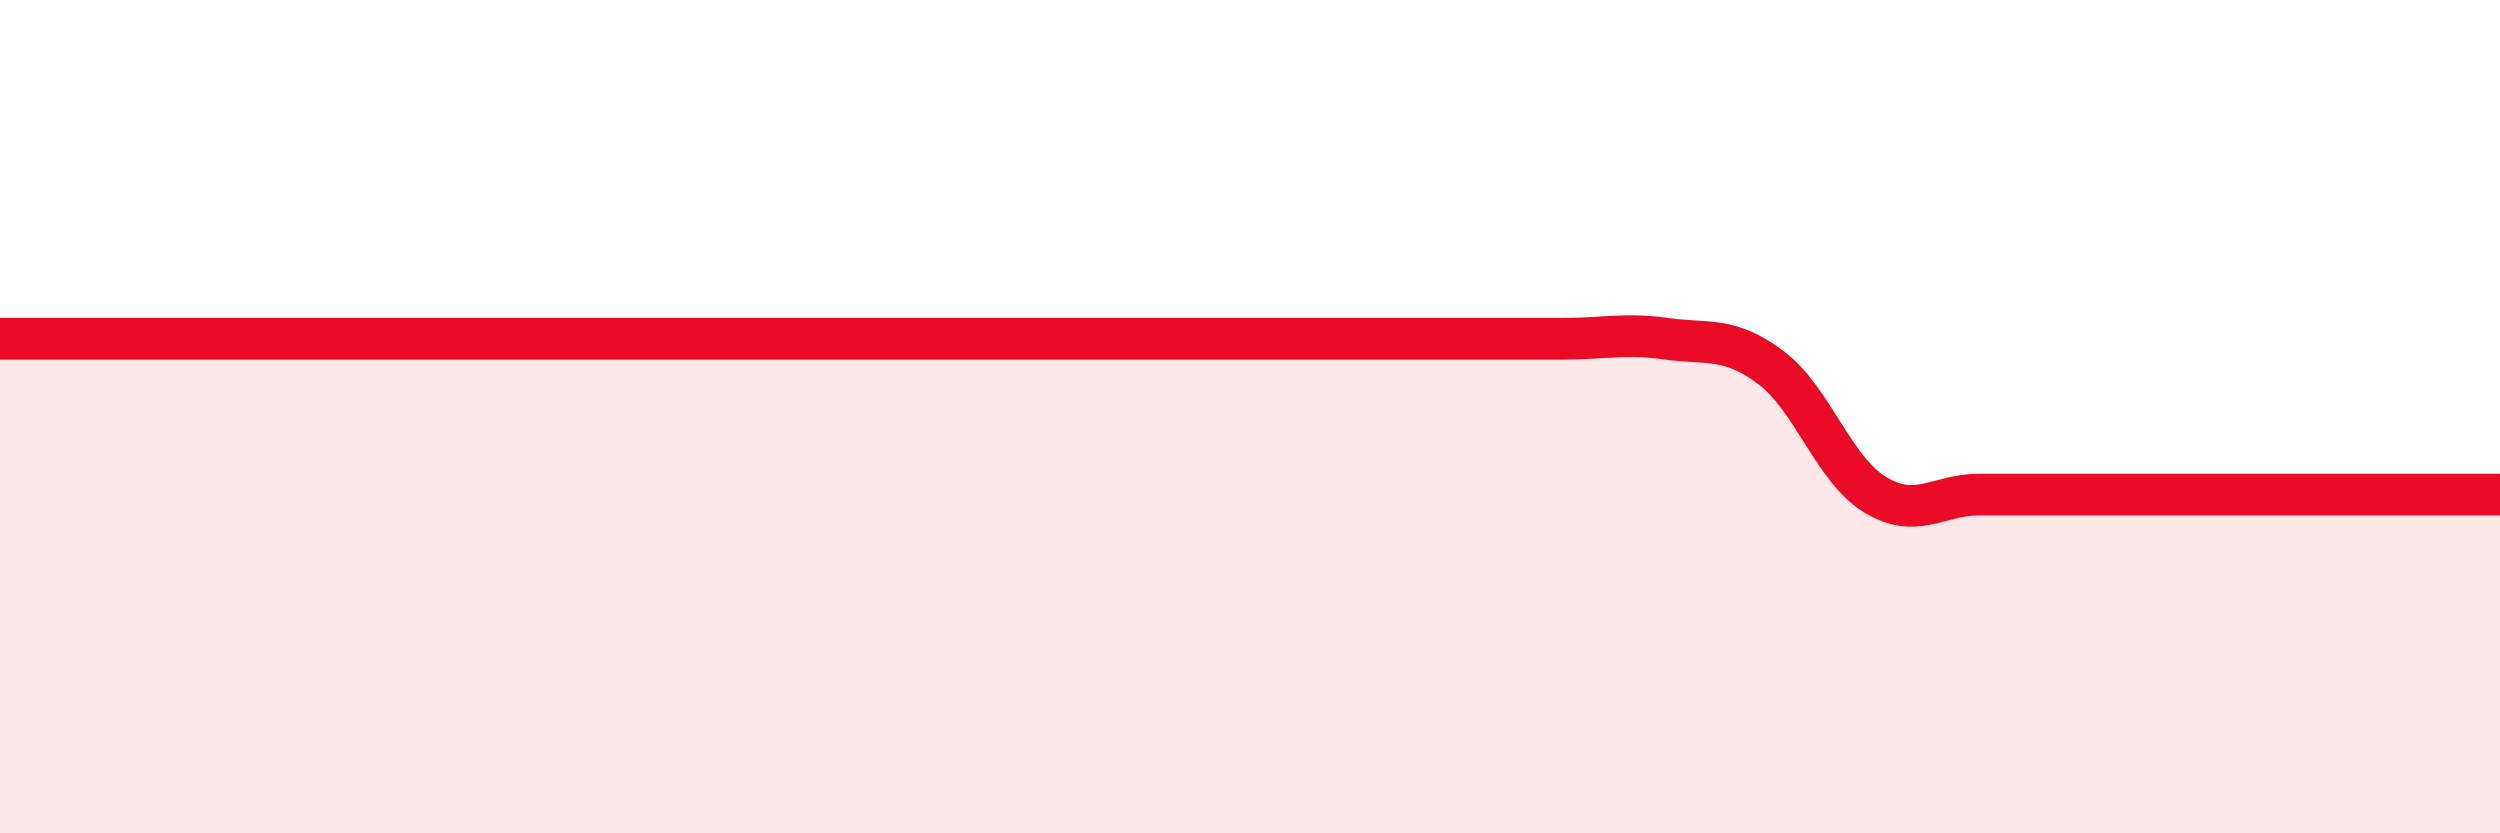
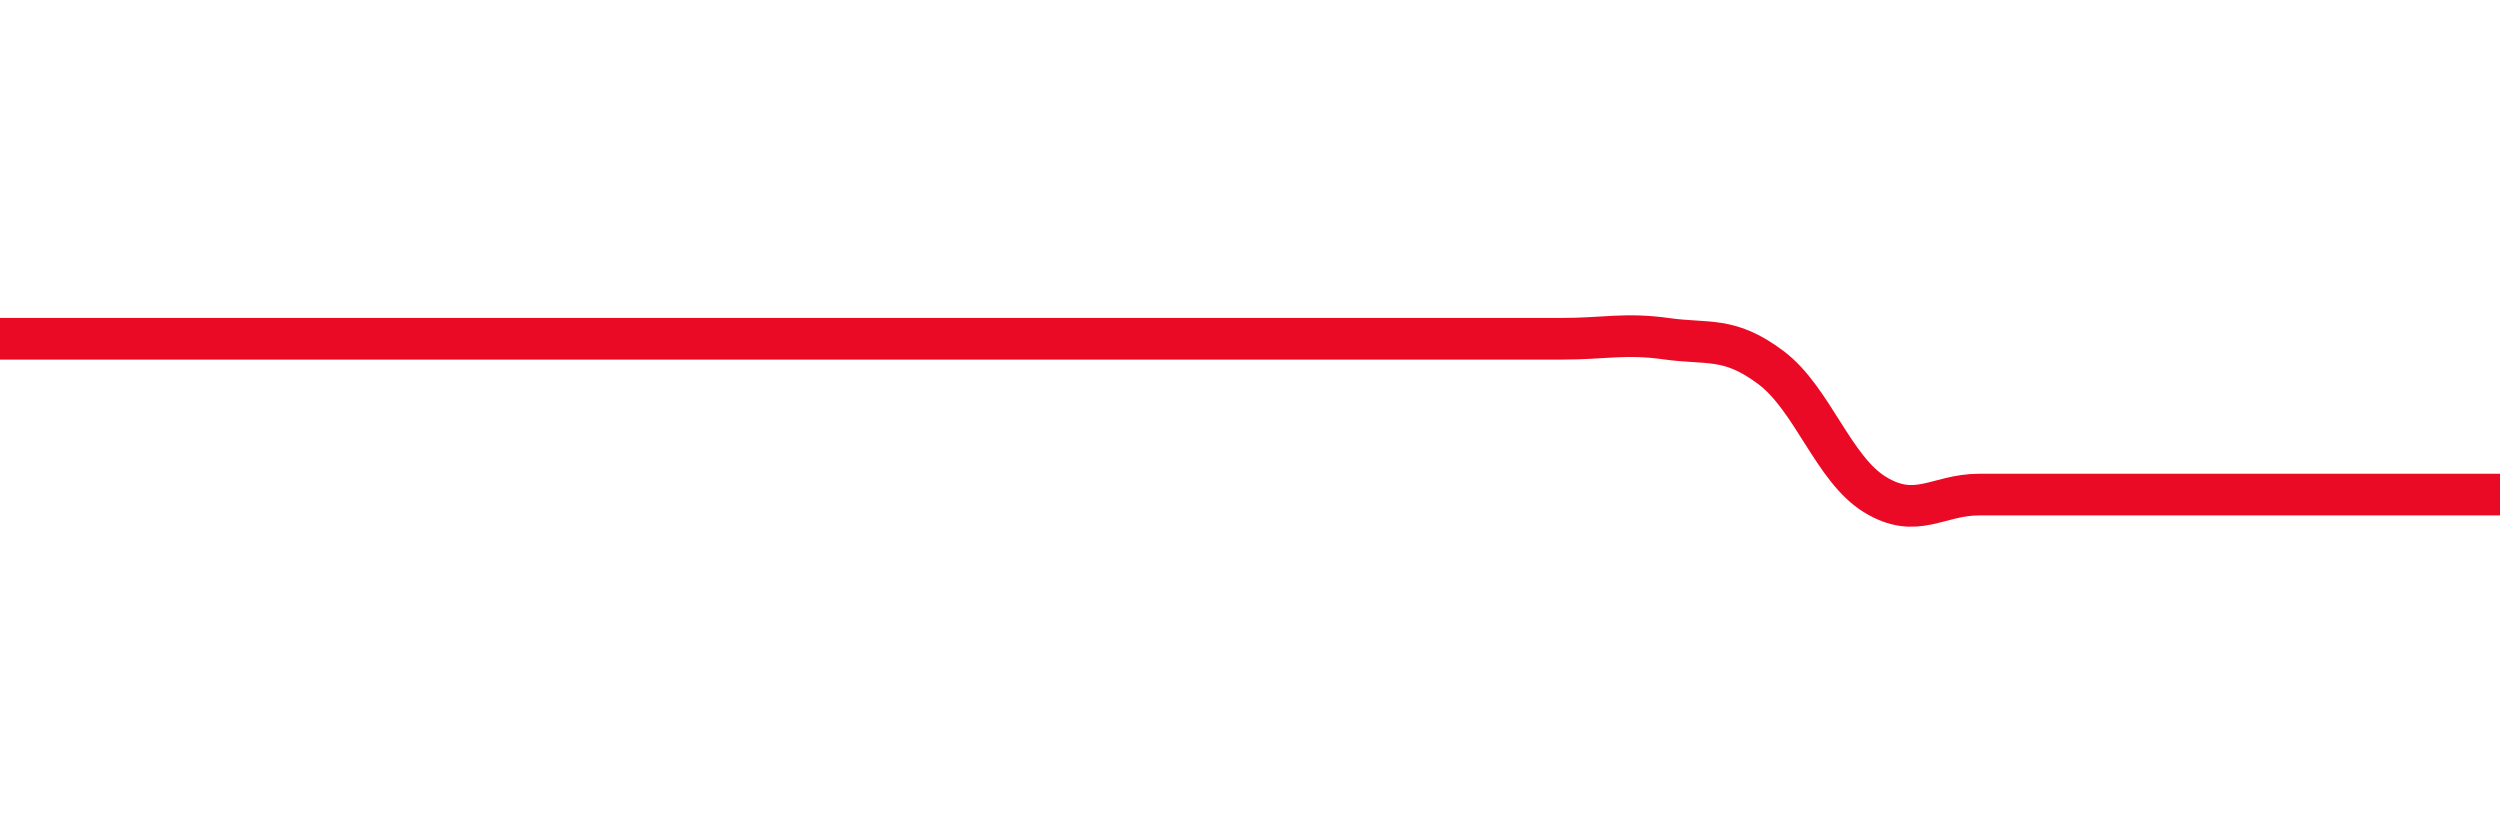
<svg xmlns="http://www.w3.org/2000/svg" width="60" height="20" viewBox="0 0 60 20">
-   <path d="M 0,8.13 C 0.5,8.13 1.5,8.13 2.5,8.13 C 3.5,8.13 4,8.13 5,8.13 C 6,8.13 6.5,8.13 7.5,8.13 C 8.5,8.13 9,8.13 10,8.13 C 11,8.13 11.5,8.13 12.5,8.13 C 13.5,8.13 14,8.13 15,8.13 C 16,8.13 16.5,8.13 17.5,8.13 C 18.5,8.13 19,8.13 20,8.13 C 21,8.13 21.5,8.13 22.5,8.13 C 23.5,8.13 24,8.13 25,8.13 C 26,8.13 26.5,8.13 27.5,8.13 C 28.5,8.13 29,8.13 30,8.13 C 31,8.13 31.5,8.13 32.5,8.13 C 33.5,8.13 34,8.13 35,8.13 C 36,8.13 36.5,8.13 37.5,8.13 C 38.5,8.13 39,7.99 40,8.13 C 41,8.27 41.5,8.07 42.5,8.82 C 43.5,9.57 44,11.26 45,11.87 C 46,12.48 46.5,11.87 47.5,11.87 C 48.5,11.87 49,11.87 50,11.87 C 51,11.87 51.5,11.87 52.5,11.87 C 53.5,11.87 53.5,11.87 55,11.87 C 56.5,11.87 59,11.87 60,11.87L60 20L0 20Z" fill="#EB0A25" opacity="0.1" stroke-linecap="round" stroke-linejoin="round" />
  <path d="M 0,8.13 C 0.5,8.13 1.5,8.13 2.5,8.13 C 3.5,8.13 4,8.13 5,8.13 C 6,8.13 6.5,8.13 7.5,8.13 C 8.5,8.13 9,8.13 10,8.13 C 11,8.13 11.5,8.13 12.5,8.13 C 13.5,8.13 14,8.13 15,8.13 C 16,8.13 16.5,8.13 17.5,8.13 C 18.5,8.13 19,8.13 20,8.13 C 21,8.13 21.5,8.13 22.5,8.13 C 23.5,8.13 24,8.13 25,8.13 C 26,8.13 26.5,8.13 27.5,8.13 C 28.5,8.13 29,8.13 30,8.13 C 31,8.13 31.5,8.13 32.5,8.13 C 33.5,8.13 34,8.13 35,8.13 C 36,8.13 36.5,8.13 37.5,8.13 C 38.5,8.13 39,7.99 40,8.13 C 41,8.27 41.5,8.07 42.5,8.82 C 43.5,9.57 44,11.26 45,11.87 C 46,12.48 46.5,11.87 47.5,11.87 C 48.5,11.87 49,11.87 50,11.87 C 51,11.87 51.5,11.87 52.5,11.87 C 53.5,11.87 53.5,11.87 55,11.87 C 56.5,11.87 59,11.87 60,11.87" stroke="#EB0A25" stroke-width="1" fill="none" stroke-linecap="round" stroke-linejoin="round" />
</svg>